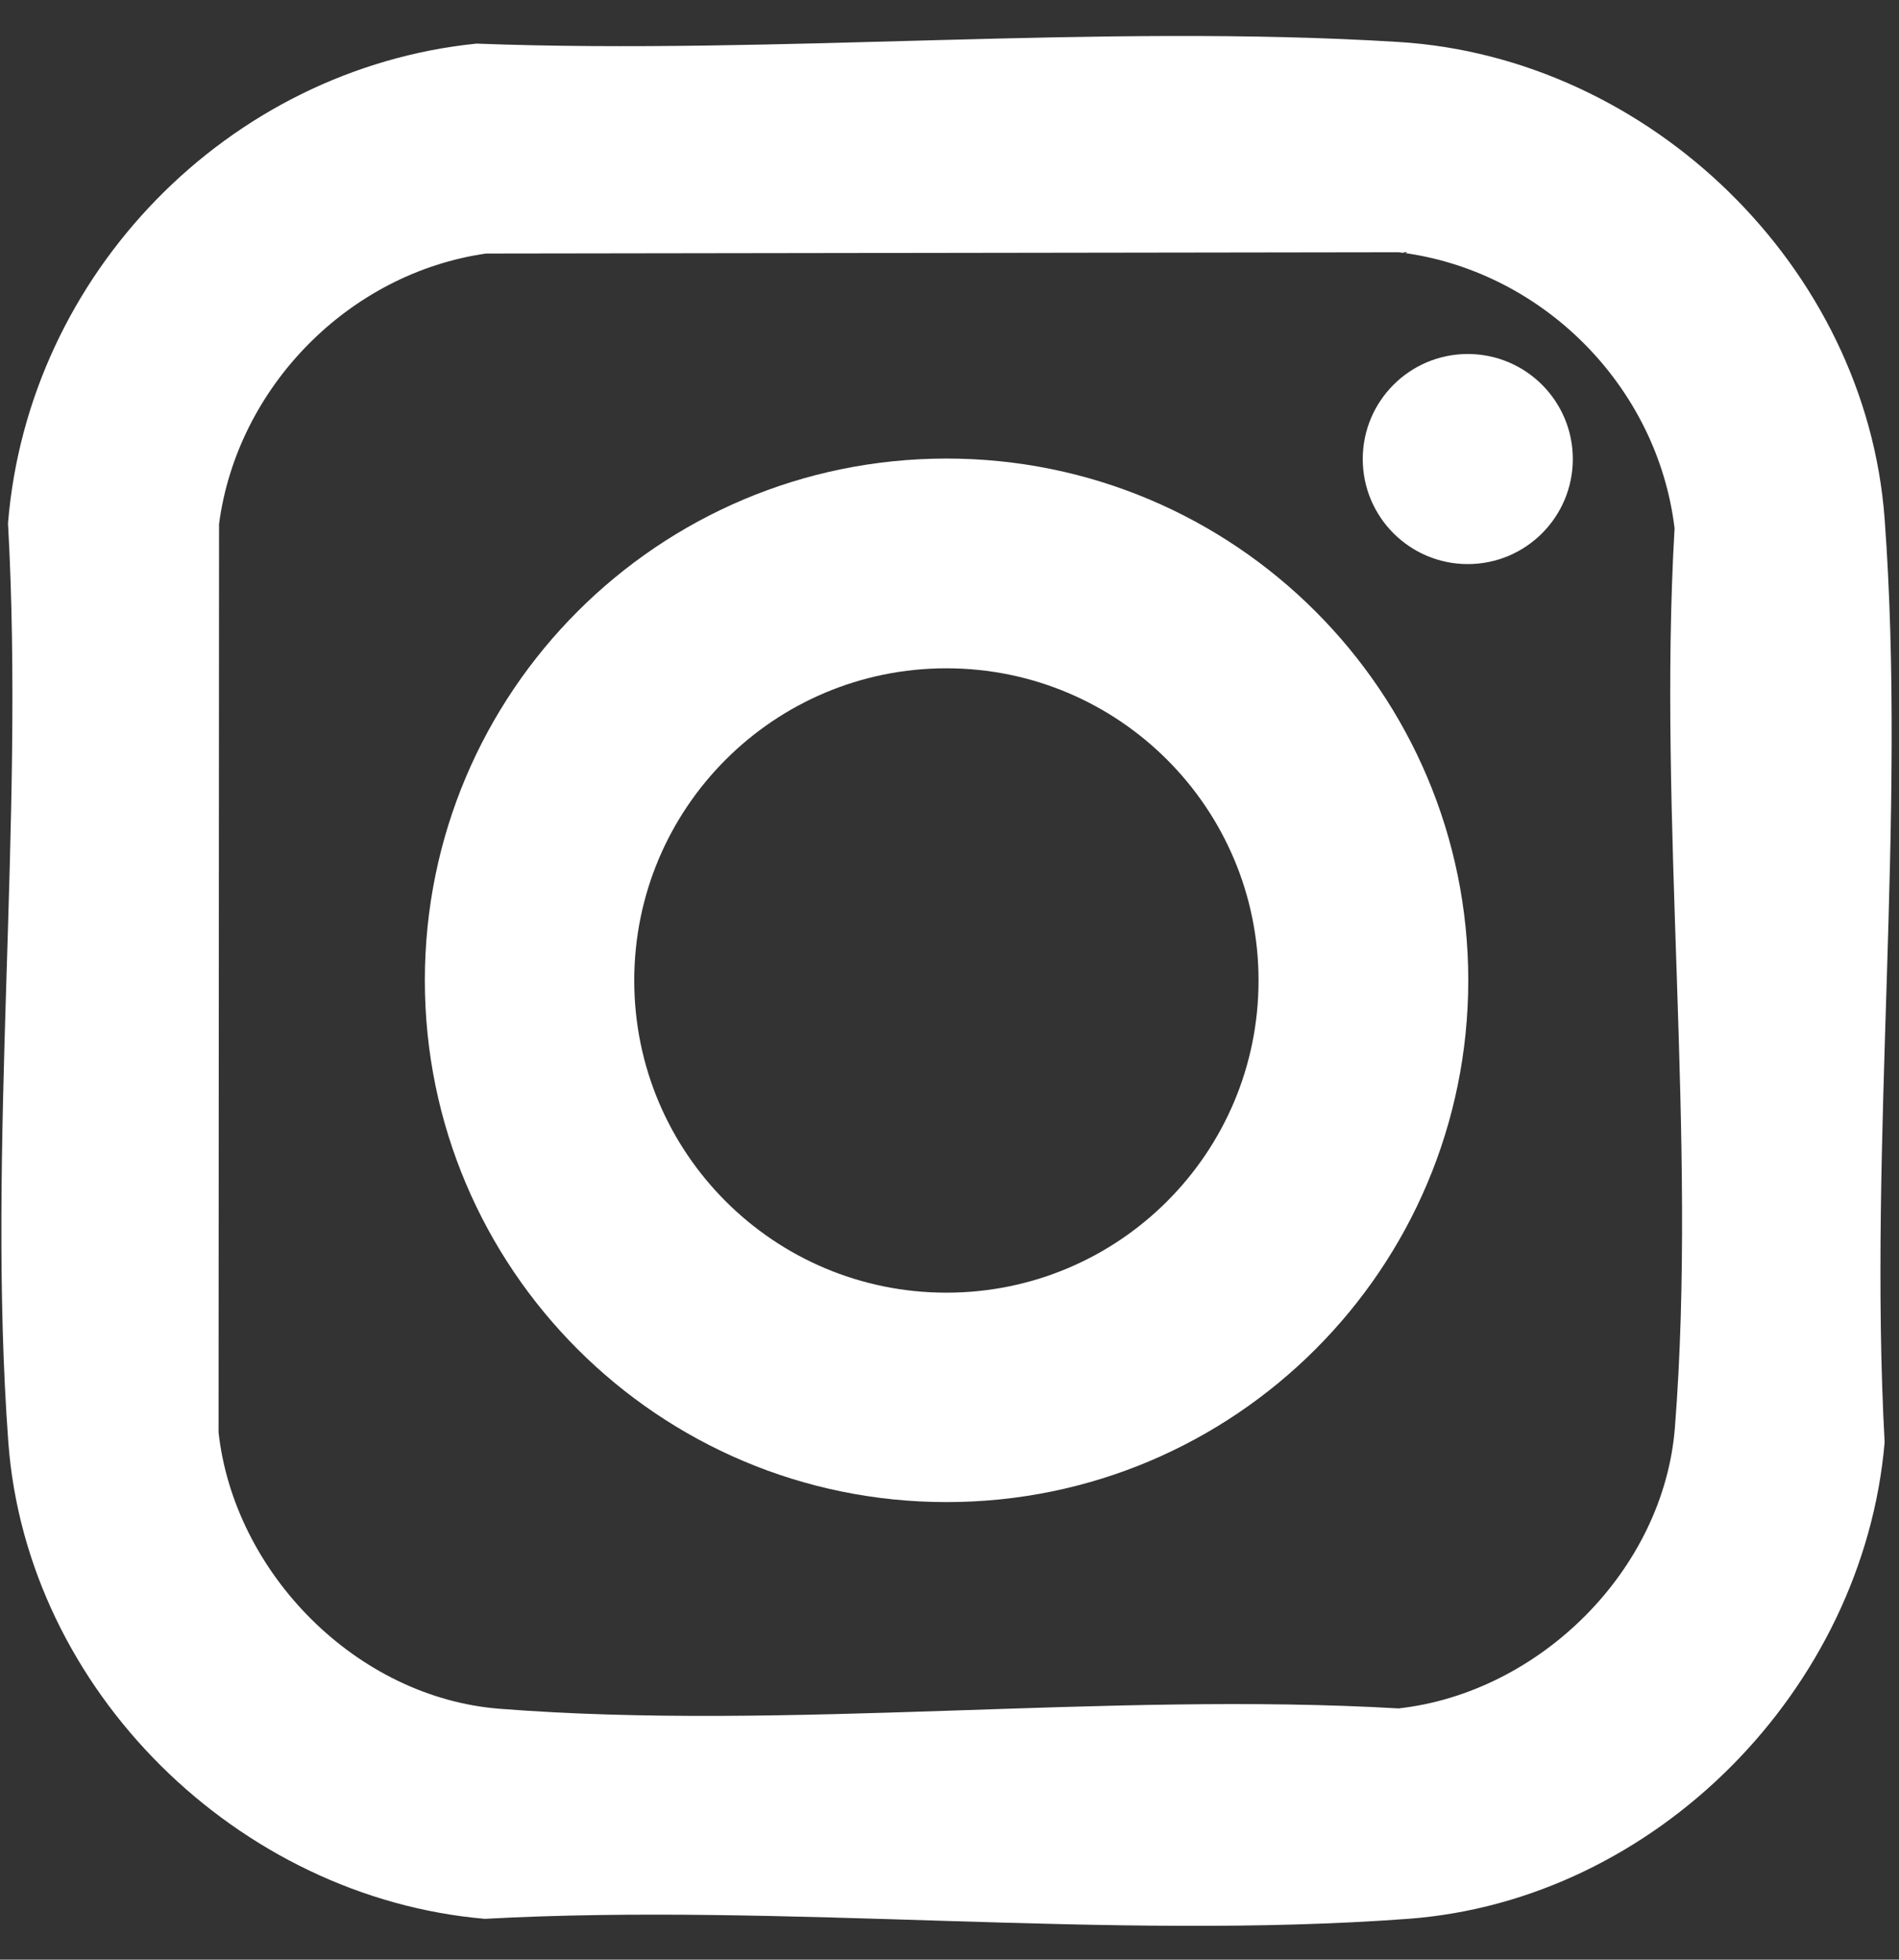
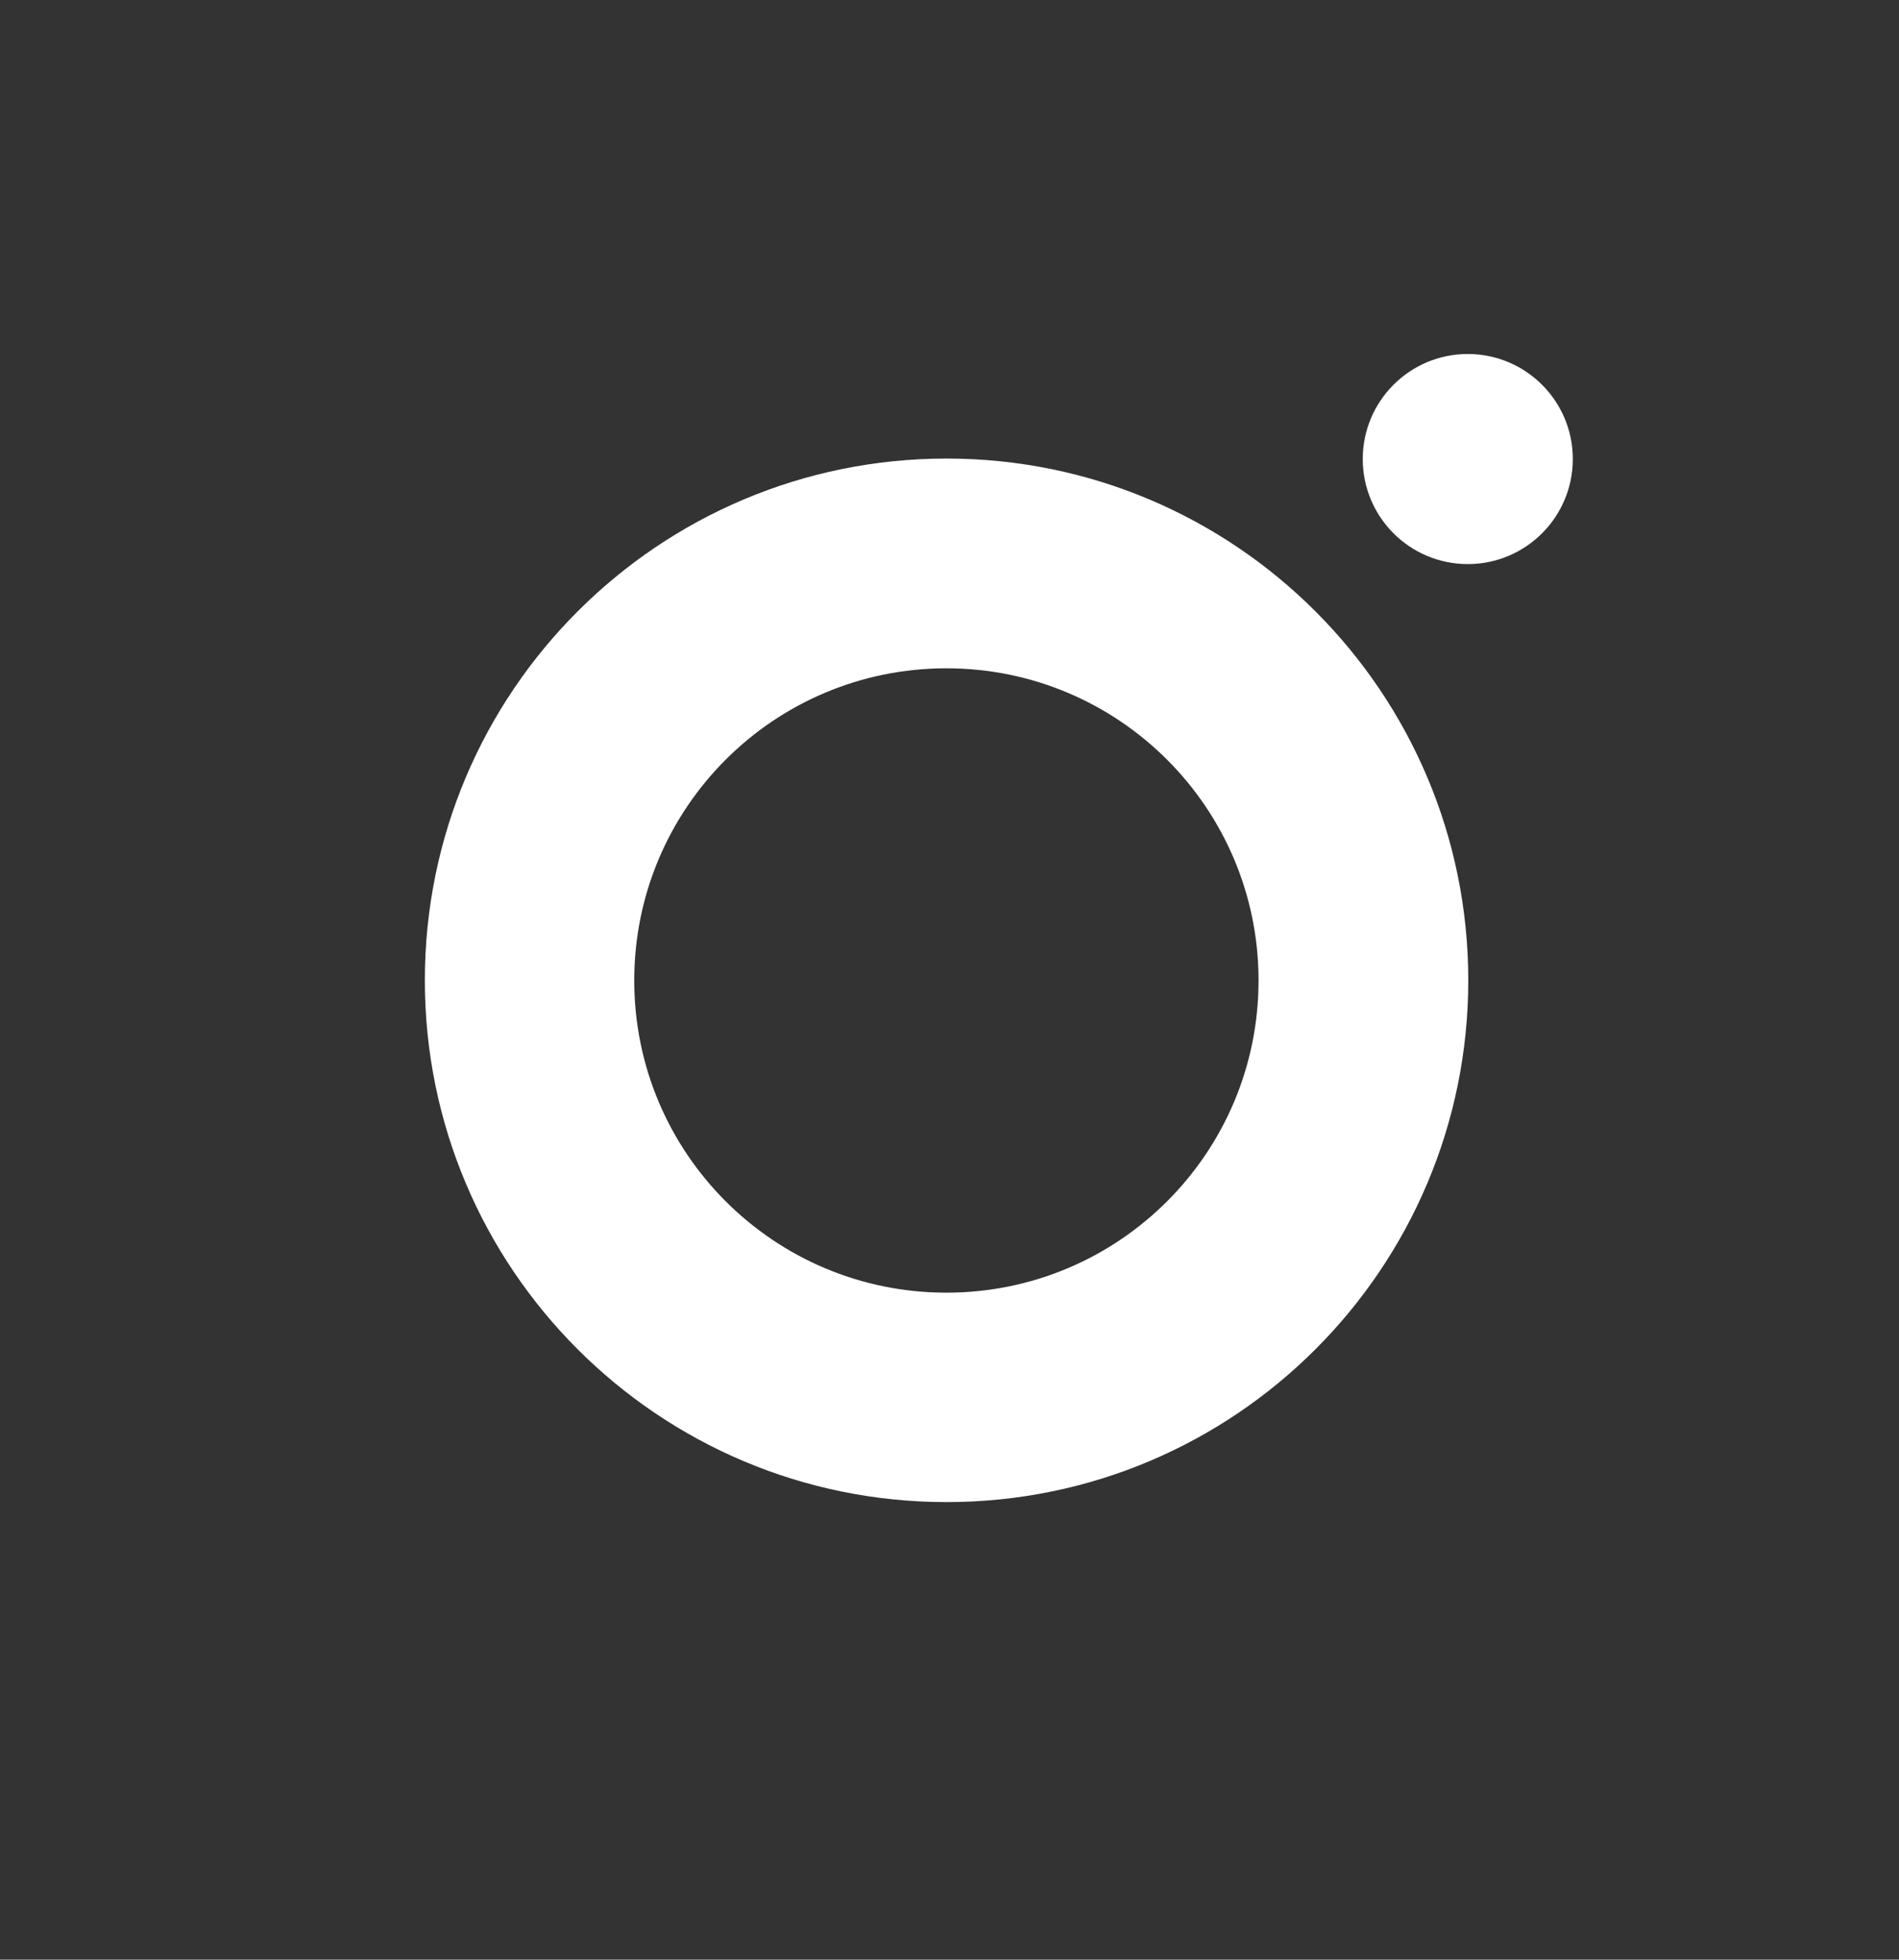
<svg xmlns="http://www.w3.org/2000/svg" id="_レイヤー_2" data-name="レイヤー 2" viewBox="0 0 116.26 119.96">
  <rect x="0" y="0" width="116.26" height="119.96" fill="#333333" stroke="none" />
  <defs>
    <style>      .cls-1 {        fill: none;      }      .cls-2 {        fill: #fff;      }      .cls-3 {        clip-path: url(#clippath);      }    </style>
    <clipPath id="clippath">
      <rect class="cls-1" width="116.26" height="119.96" />
    </clipPath>
  </defs>
  <g id="_レイヤー_1-2" data-name="レイヤー 1">
    <g class="cls-3">
      <g>
-         <path class="cls-2" d="M29.17,2.67c18.49.7,38.09-1.24,56.46-.1,15.36.95,28.61,13.78,29.75,29.19,1.35,18.25-1,38.11,0,56.53-1.29,15.08-13.98,28.04-29.17,29.17-18.25,1.35-38.11-1-56.53,0-15.1-1.3-28.04-13.95-29.17-29.17-1.34-18.17,1.01-37.92-.02-56.25C1.72,16.78,13.94,4.22,29.17,2.67ZM29.76,15.52c-8.39,1.2-15.24,8.16-16.35,16.56l-.03,55.6c.96,8.63,8.45,16.23,17.19,16.92,17.69,1.39,37.17-1.06,55.05-.02,8.63-.96,16.23-8.45,16.92-17.19,1.39-17.69-1.06-37.17-.02-55.05-1.05-8.74-8.16-15.85-16.9-16.9l-55.85.08Z" />
        <path class="cls-2" d="M89.89,60.01c0,17.64-14.3,31.94-31.94,31.94s-31.94-14.3-31.94-31.94,14.3-31.94,31.94-31.94,31.94,14.3,31.94,31.94ZM77.05,60.02c0-10.55-8.55-19.11-19.11-19.11s-19.11,8.55-19.11,19.11,8.55,19.11,19.11,19.11,19.11-8.55,19.11-19.11Z" />
        <circle class="cls-2" cx="89.86" cy="28.1" r="6.43" />
      </g>
    </g>
  </g>
</svg>